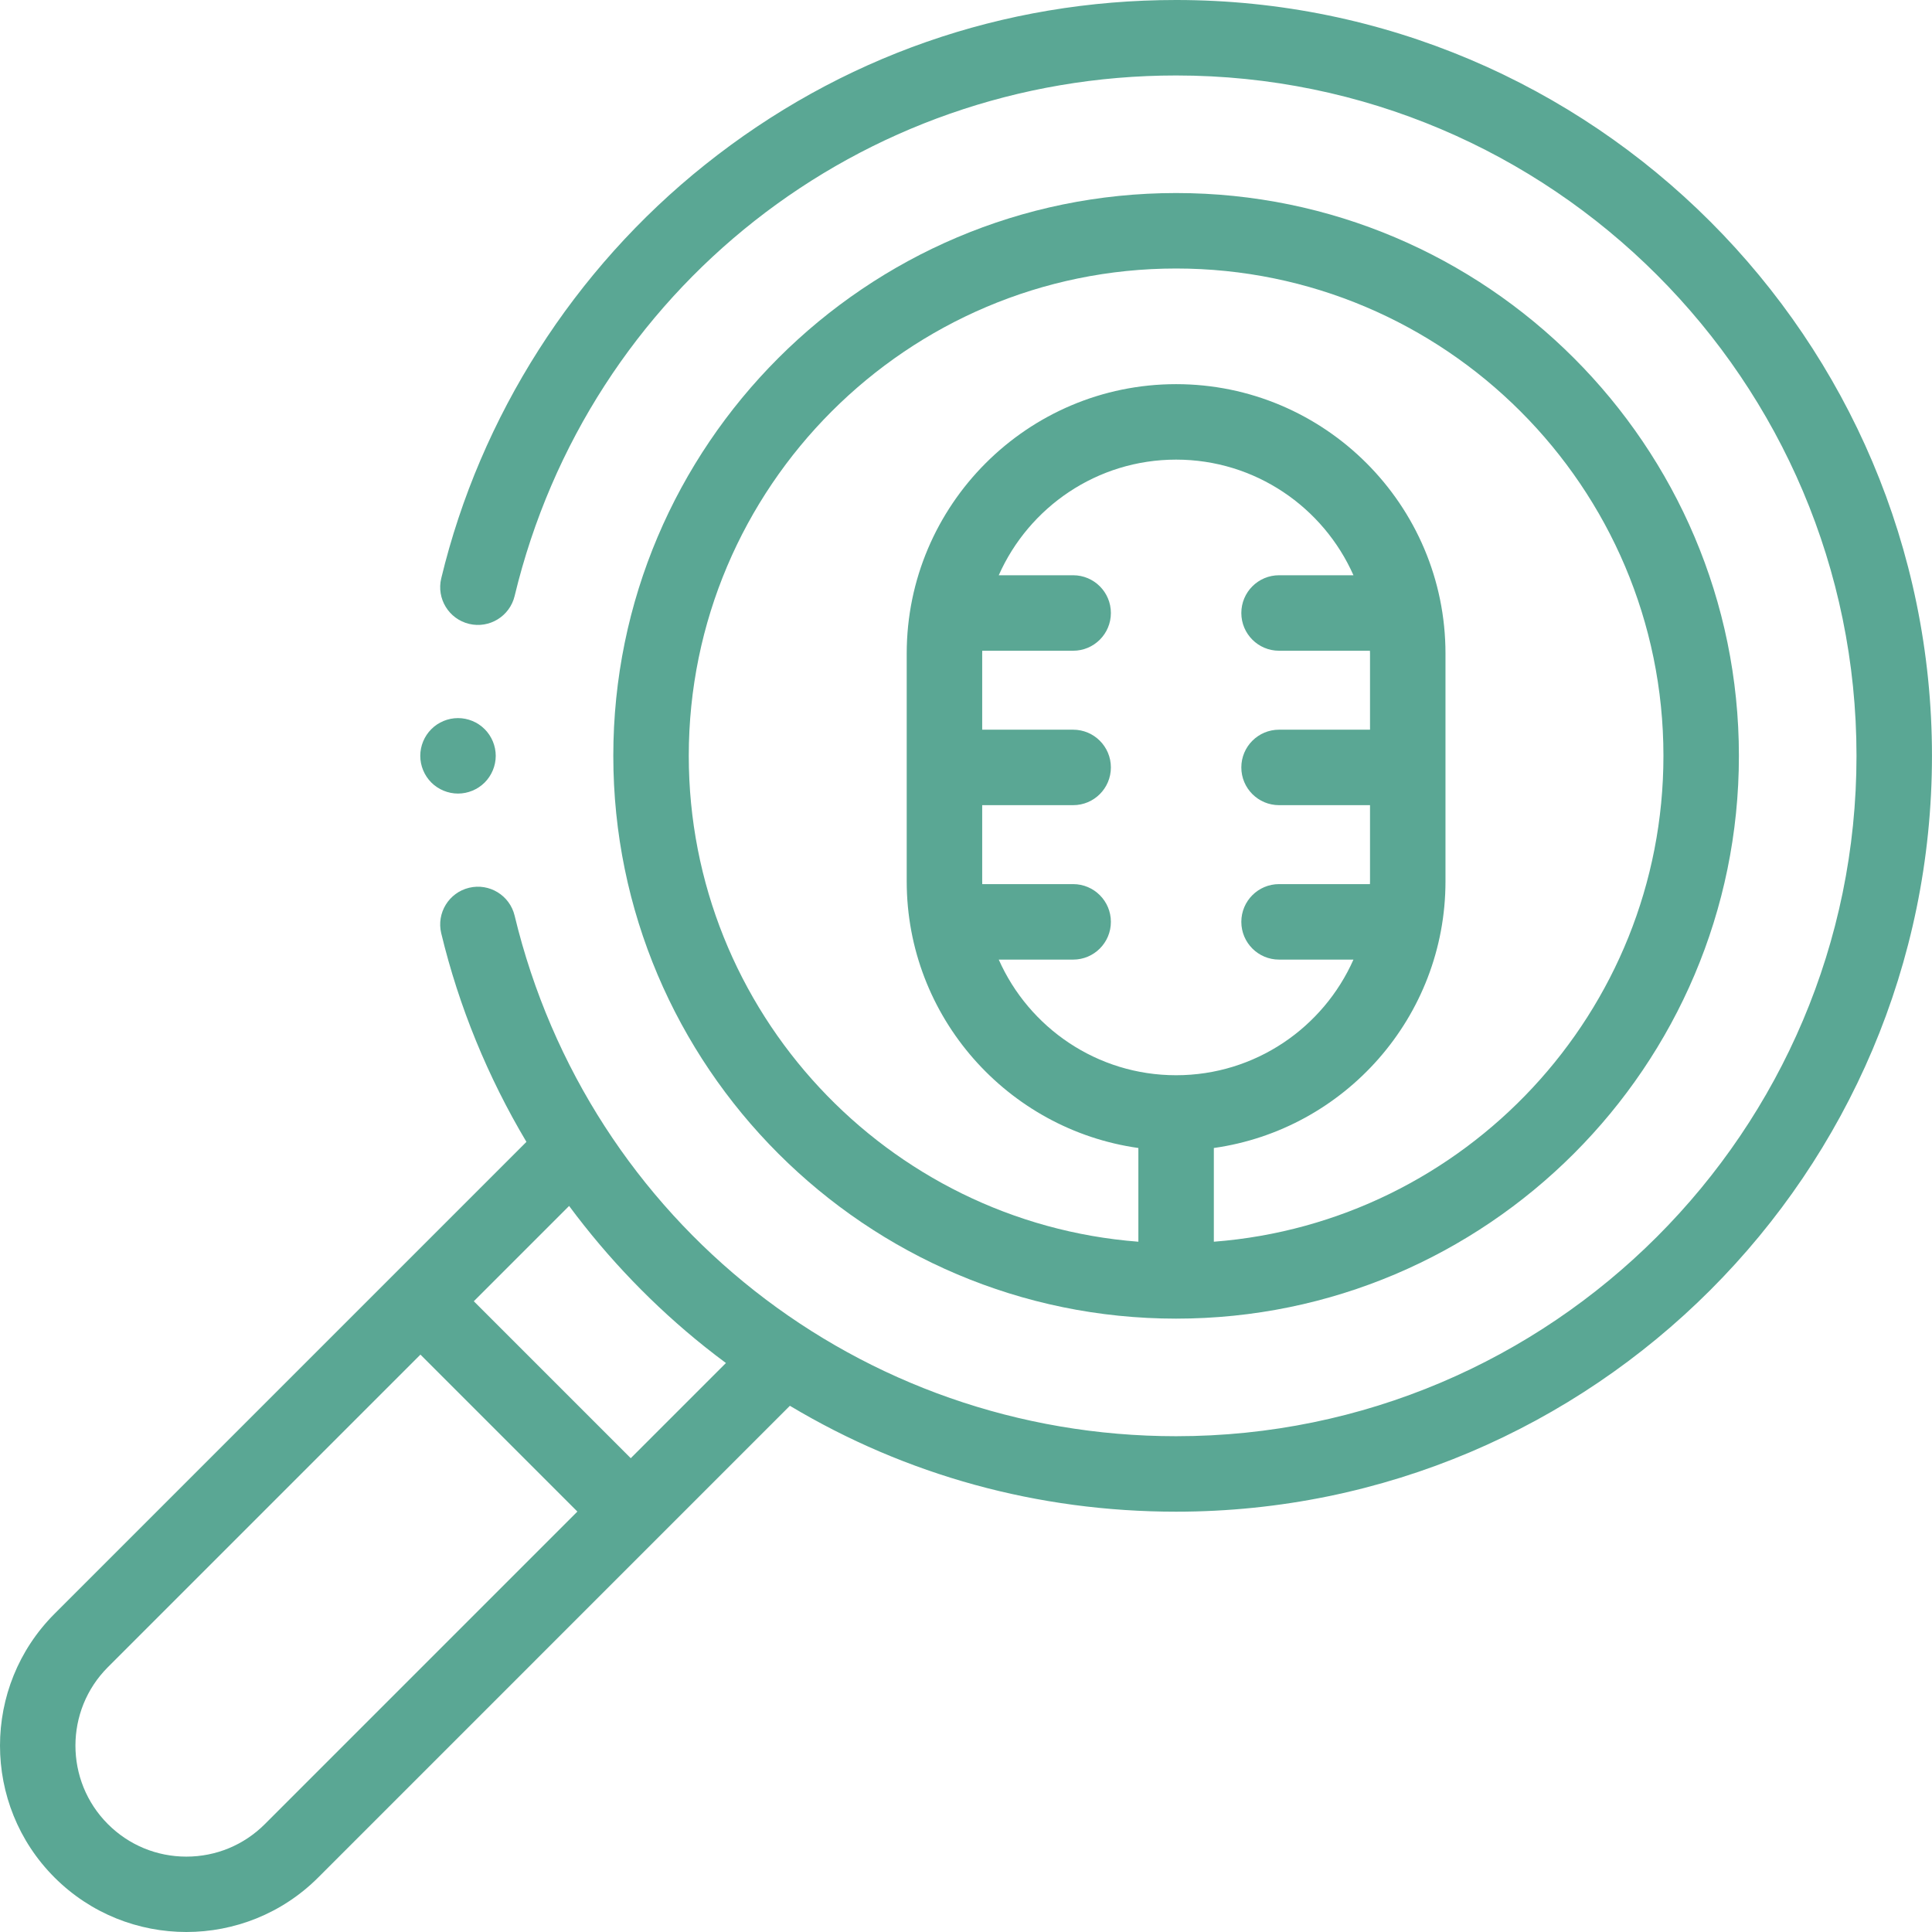
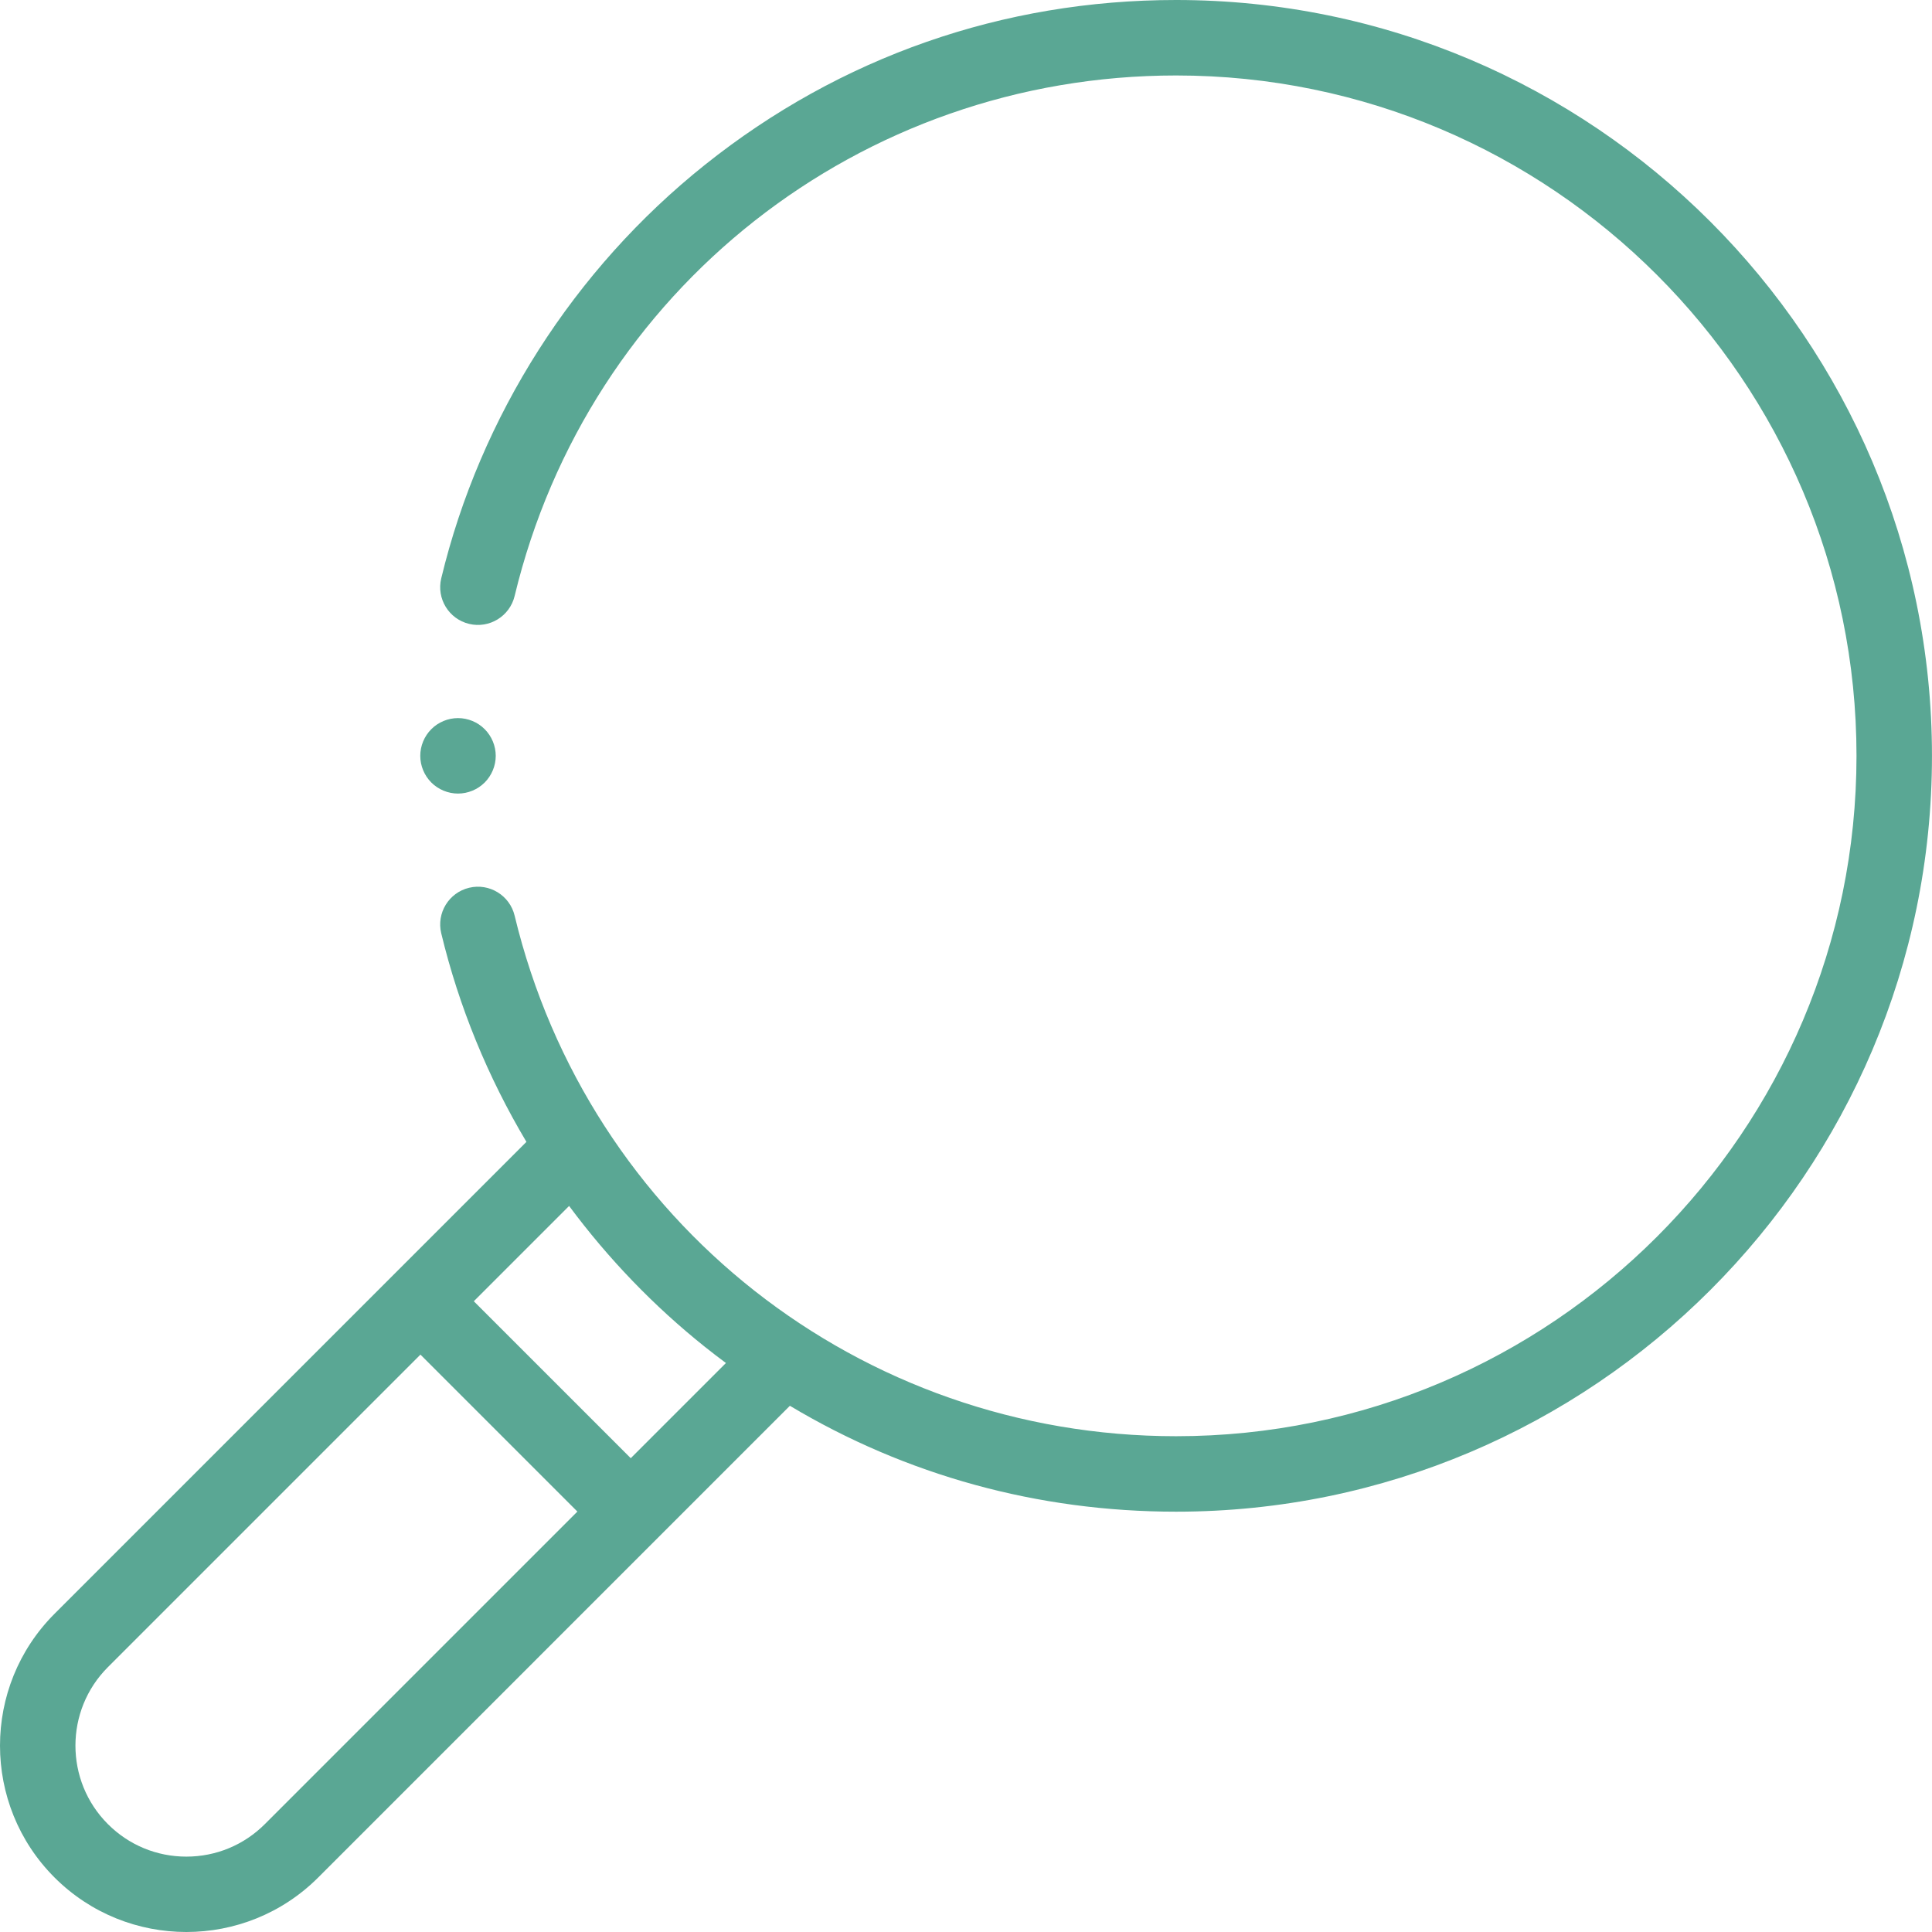
<svg xmlns="http://www.w3.org/2000/svg" width="128" height="128" viewBox="0 0 128 128" fill="none">
-   <path d="M77.92 87.363C98.48 87.363 115.207 70.636 115.207 50.076C115.207 29.516 98.48 12.789 77.92 12.789C57.36 12.789 40.633 29.516 40.633 50.076C40.633 70.636 57.36 87.363 77.92 87.363ZM71.099 58.575H65.077C65.077 58.513 65.073 58.452 65.073 58.39V53.344H71.099C72.48 53.344 73.599 52.225 73.599 50.844C73.599 49.463 72.48 48.344 71.099 48.344H65.073V43.298C65.073 43.236 65.076 43.175 65.077 43.113H71.099C72.48 43.113 73.599 41.993 73.599 40.613C73.599 39.232 72.48 38.112 71.099 38.112H66.17C68.167 33.605 72.681 30.451 77.92 30.451C83.159 30.451 87.673 33.605 89.67 38.112H84.741C83.36 38.112 82.241 39.232 82.241 40.613C82.241 41.993 83.36 43.113 84.741 43.113H90.762C90.763 43.175 90.767 43.236 90.767 43.298V48.344H84.741C83.36 48.344 82.241 49.463 82.241 50.844C82.241 52.225 83.36 53.344 84.741 53.344H90.767V58.39C90.767 58.452 90.763 58.513 90.762 58.575H84.741C83.36 58.575 82.241 59.695 82.241 61.075C82.241 62.456 83.36 63.576 84.741 63.576H89.67C87.672 68.083 83.159 71.237 77.92 71.237C72.681 71.237 68.167 68.083 66.17 63.576H71.099C72.48 63.576 73.599 62.456 73.599 61.075C73.599 59.695 72.48 58.575 71.099 58.575ZM77.92 17.789C95.723 17.789 110.207 32.273 110.207 50.076C110.207 67.038 97.059 80.987 80.42 82.267V76.058C89.081 74.838 95.767 67.382 95.767 58.39V43.298C95.767 33.457 87.761 25.451 77.92 25.451C68.079 25.451 60.072 33.457 60.072 43.298V58.39C60.072 67.382 66.759 74.838 75.42 76.058V82.267C58.781 80.987 45.633 67.038 45.633 50.076C45.633 32.273 60.117 17.789 77.92 17.789Z" fill="#5AA794" />
  <path d="M77.921 0C66.45 0 55.656 3.775 46.708 10.916C38.025 17.846 31.819 27.577 29.233 38.318C28.91 39.66 29.736 41.011 31.079 41.334C32.421 41.657 33.772 40.83 34.095 39.488C38.982 19.182 57.004 5 77.921 5C102.777 5 122.998 25.221 122.998 50.077C122.998 74.932 102.777 95.153 77.921 95.153C57.004 95.153 38.981 80.97 34.095 60.663C33.772 59.321 32.422 58.494 31.079 58.817C29.737 59.14 28.91 60.491 29.233 61.833C30.405 66.703 32.324 71.364 34.877 75.652L3.612 106.918C-1.204 111.734 -1.204 119.571 3.612 124.388C6.021 126.796 9.184 128 12.347 128C15.511 128 18.674 126.796 21.082 124.388L52.332 93.137C60.034 97.744 68.76 100.153 77.921 100.153C105.534 100.153 127.998 77.689 127.998 50.077C127.998 22.464 105.534 0 77.921 0ZM17.547 120.852C16.158 122.241 14.311 123.006 12.347 123.006C10.383 123.006 8.537 122.241 7.148 120.852C4.281 117.985 4.281 113.32 7.148 110.453L27.855 89.746L38.253 100.145L17.547 120.852ZM41.789 96.609L31.391 86.211L37.705 79.897C40.279 83.368 43.301 86.519 46.707 89.237C47.165 89.602 47.628 89.956 48.095 90.303L41.789 96.609Z" fill="#5AA794" />
  <path d="M30.344 52.576C31.002 52.576 31.646 52.309 32.111 51.844C32.576 51.379 32.844 50.734 32.844 50.076C32.844 49.419 32.577 48.774 32.111 48.309C31.646 47.841 31.002 47.576 30.344 47.576C29.686 47.576 29.041 47.841 28.576 48.309C28.111 48.774 27.844 49.416 27.844 50.076C27.844 50.734 28.111 51.379 28.576 51.844C29.041 52.309 29.686 52.576 30.344 52.576Z" fill="#5AA794" />
</svg>